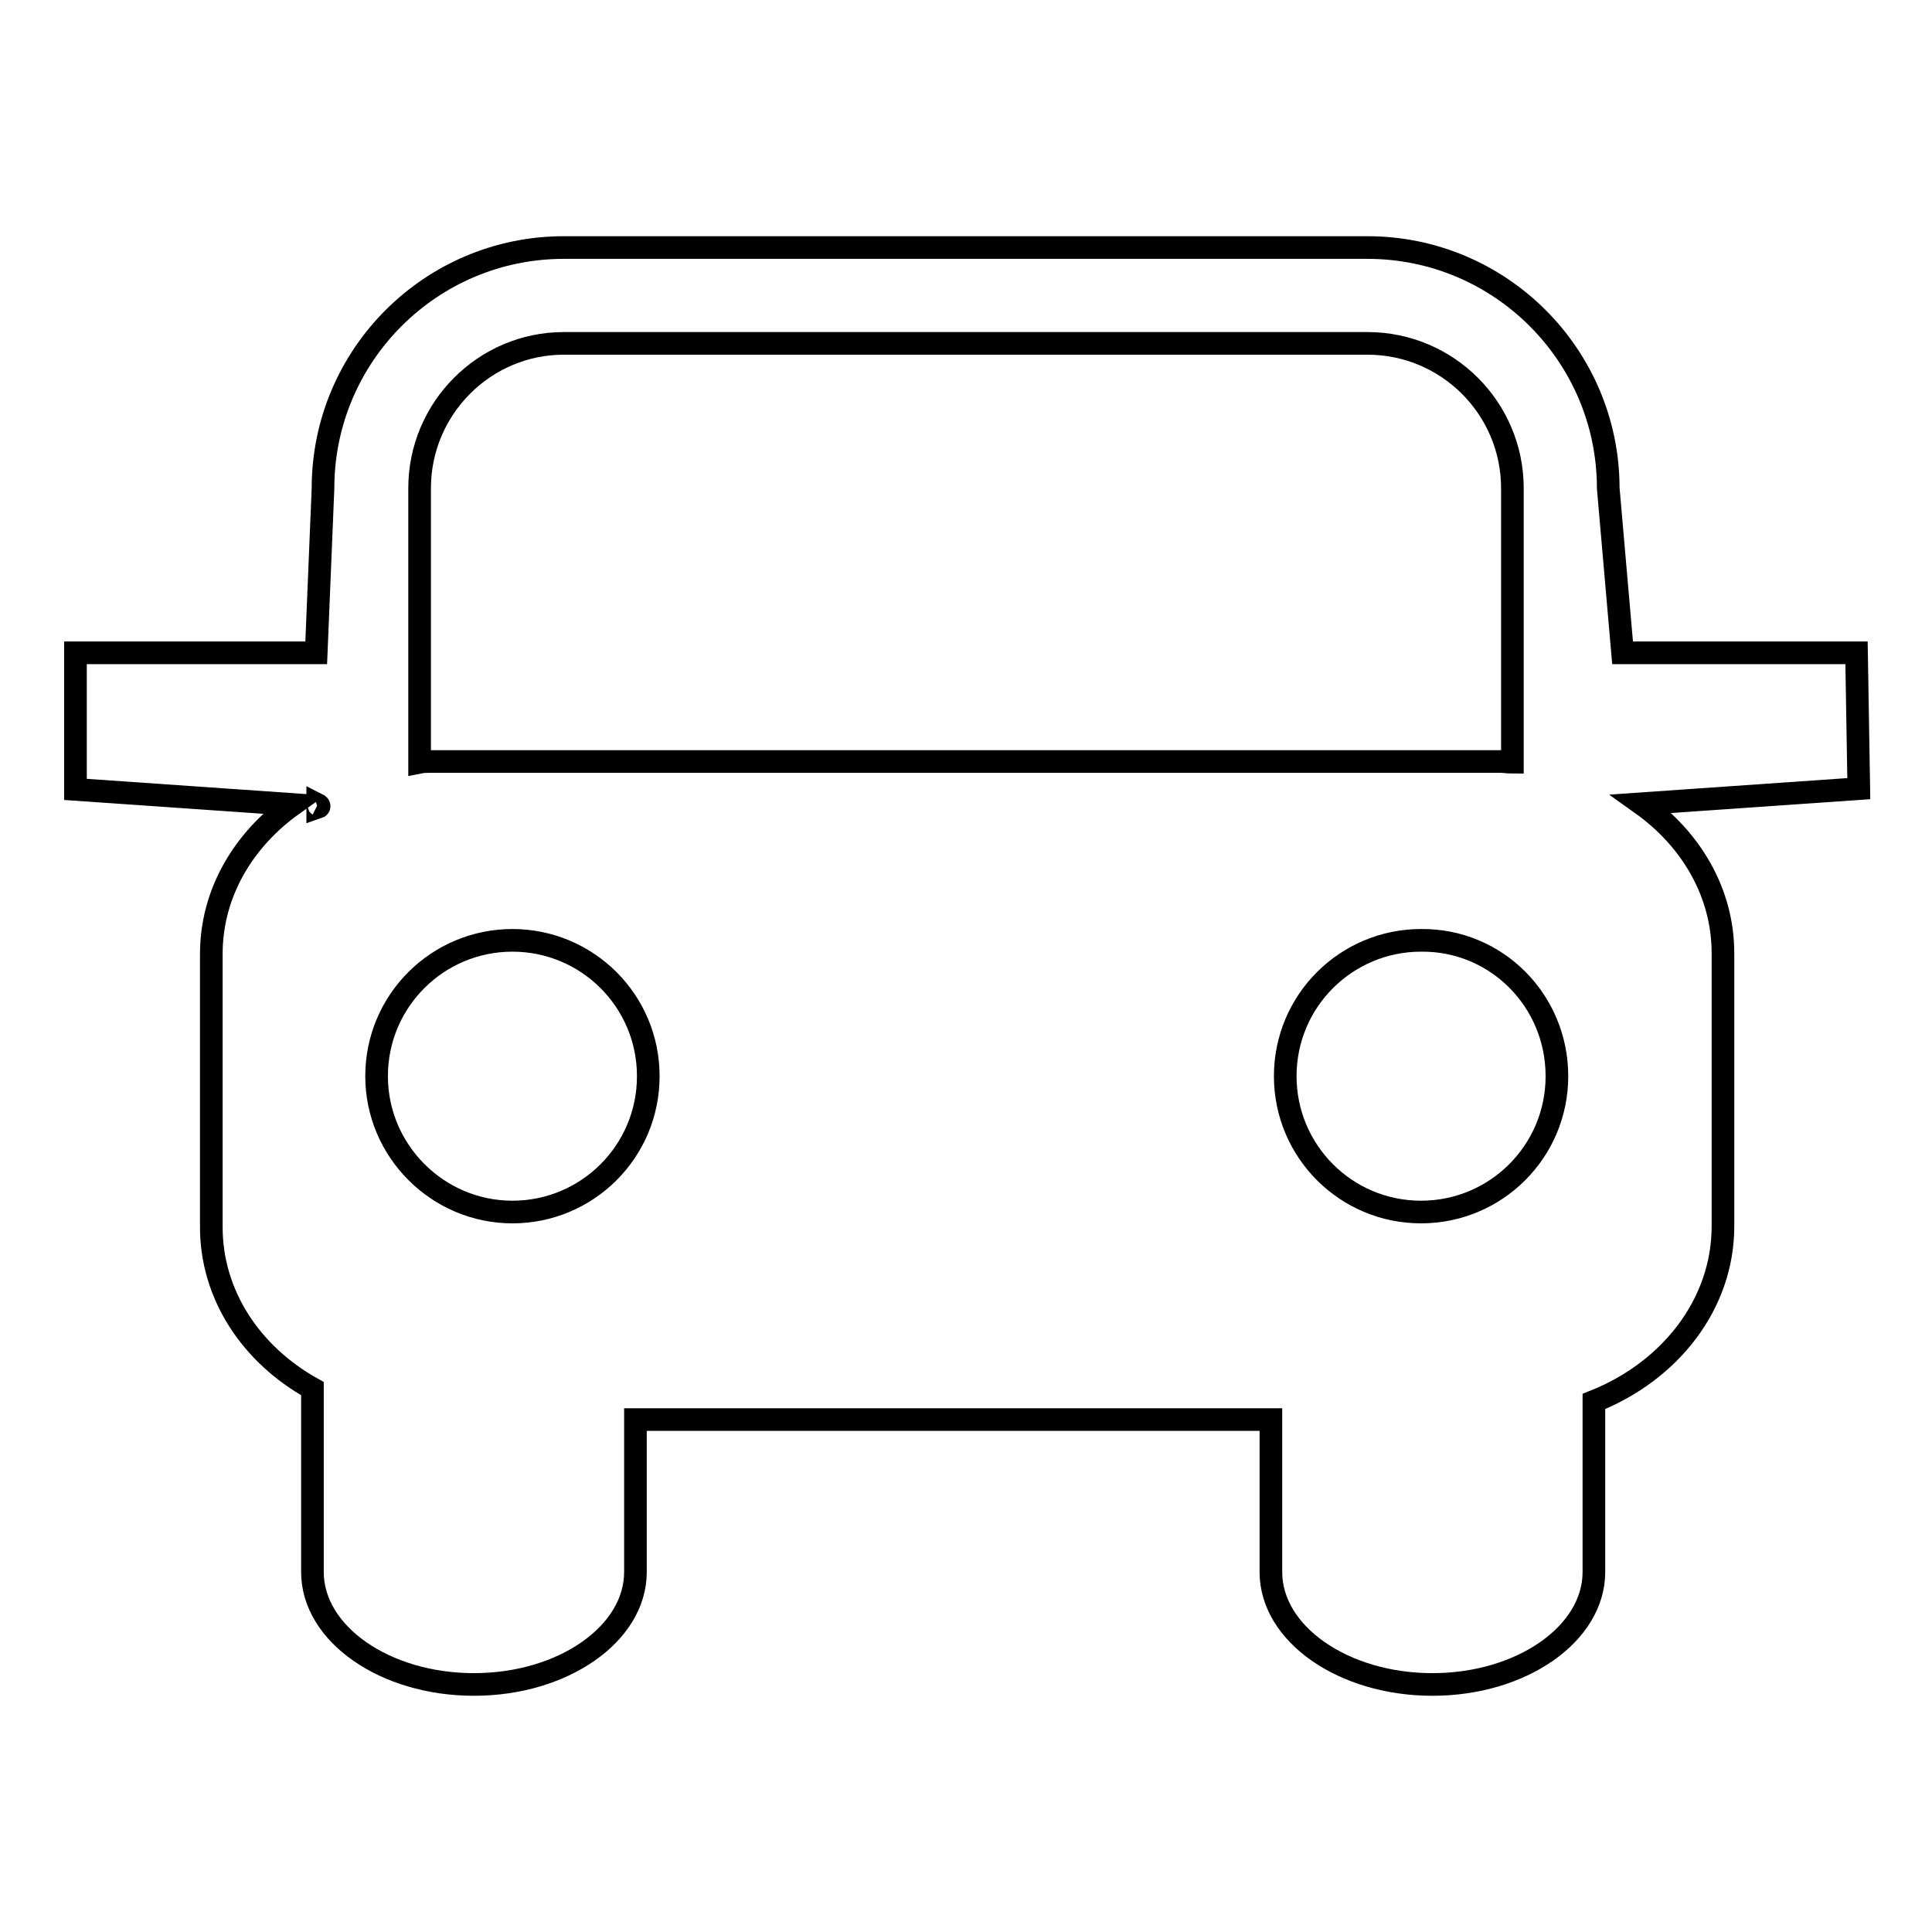
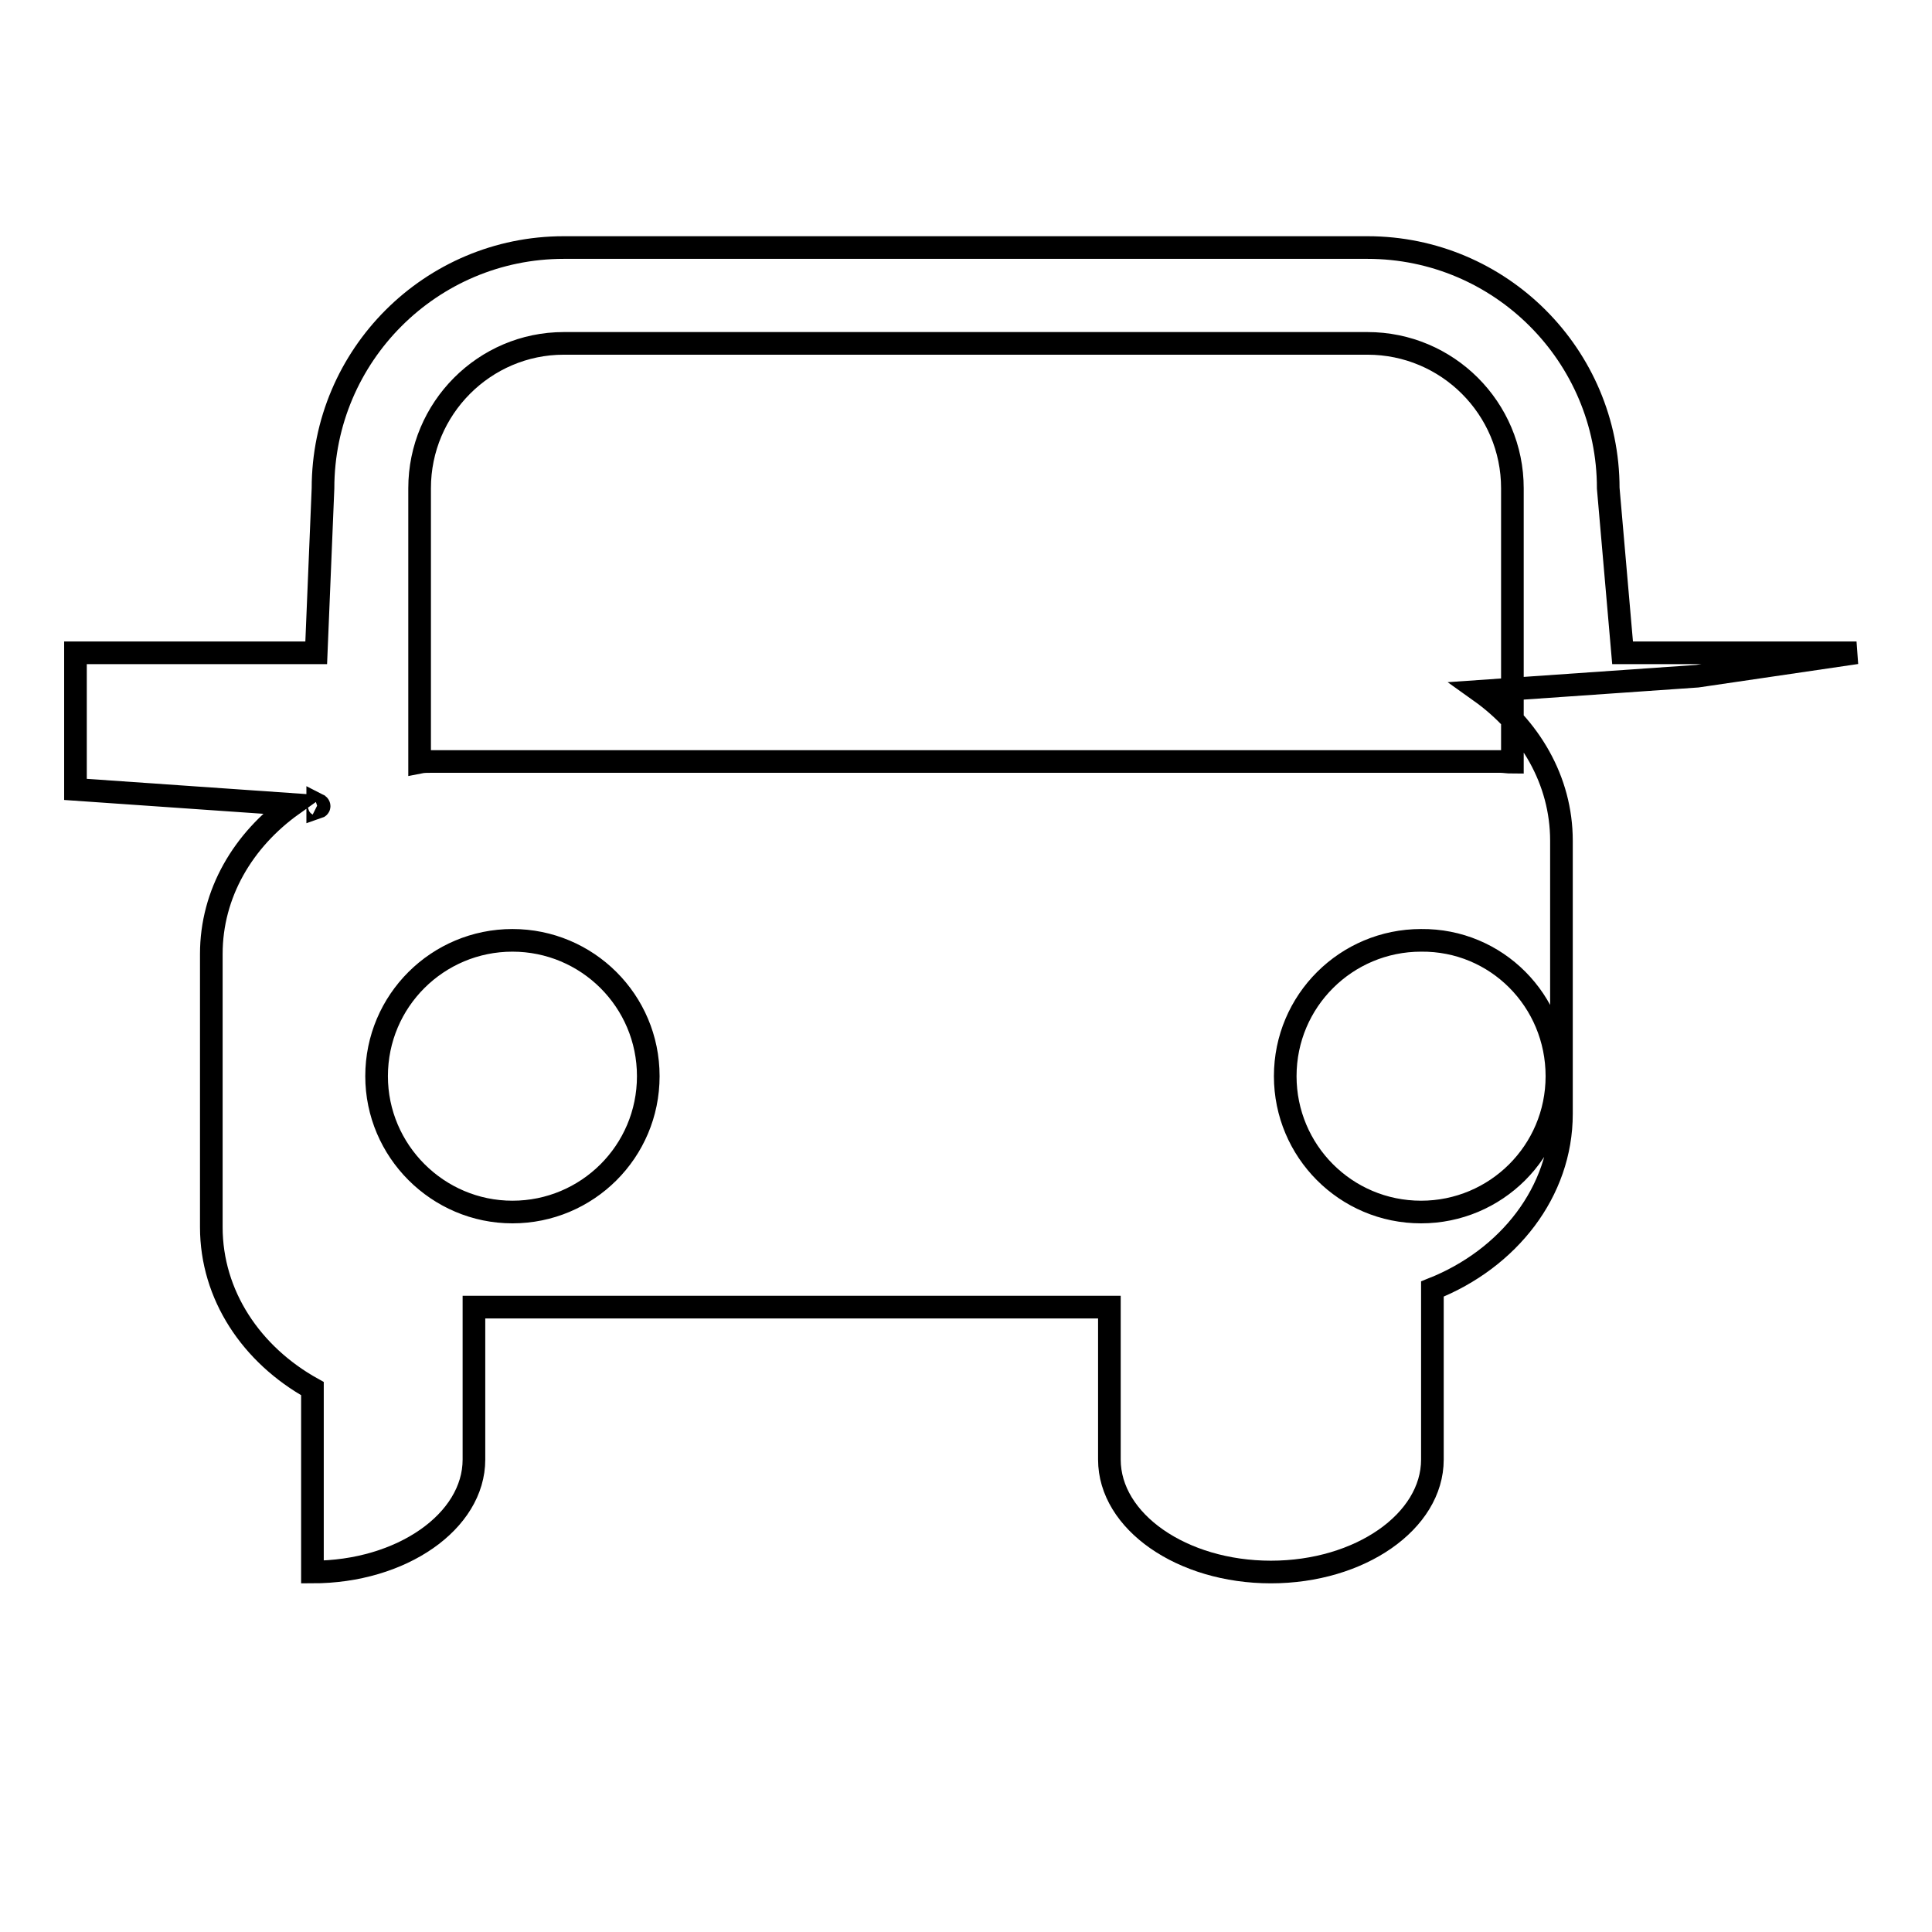
<svg xmlns="http://www.w3.org/2000/svg" version="1.1" x="0px" y="0px" viewBox="0 0 256 256" enable-background="new 0 0 256 256" xml:space="preserve">
  <g>
    <g>
      <g>
-         <path stroke-width="3" fill-opacity="0" stroke="#000000" d="M246,86.5h-31l-1.9-21.8c0-17.6-14.3-31.9-31.9-31.9H74.7c-17.6,0-31.9,14.3-31.9,31.9l-0.9,21.8H10v18.1l28.8,2c-6.6,4.7-10.8,11.8-10.8,19.8v36.2c0,9,5.3,16.9,13.4,21.4v24.3c0,8.2,9.6,14.9,21.4,14.9c11.8,0,21.4-6.7,21.4-14.9v-20.2h84.2v20.2c0,8.2,9.6,14.9,21.4,14.9c11.8,0,21.4-6.7,21.4-14.9v-22.6c10.1-4,17.1-12.9,17.1-23.2v-36.2c0-8-4.2-15.1-10.8-19.8l28.8-2L246,86.5L246,86.5z M42.1,107l0-0.4C42.3,106.7,42.4,106.9,42.1,107z M55.6,64.7c0-10.6,8.6-19.2,19.1-19.2h106.5c10.6,0,19.2,8.6,19.2,19.2v36.3c-0.6,0-1.1-0.1-1.6-0.1H57.2c-0.6,0-1.1,0-1.6,0.1V64.7z M85.9,142.6c0,10-8.1,18-18,18s-18-8.1-18-18c0-10,8.1-18,18-18S85.9,132.6,85.9,142.6z M206.3,142.6c0,10-8.1,18-18,18c-10,0-18-8.1-18-18c0-10,8.1-18,18-18C198.3,124.5,206.3,132.6,206.3,142.6z" />
+         <path stroke-width="3" fill-opacity="0" stroke="#000000" d="M246,86.5h-31l-1.9-21.8c0-17.6-14.3-31.9-31.9-31.9H74.7c-17.6,0-31.9,14.3-31.9,31.9l-0.9,21.8H10v18.1l28.8,2c-6.6,4.7-10.8,11.8-10.8,19.8v36.2c0,9,5.3,16.9,13.4,21.4v24.3c11.8,0,21.4-6.7,21.4-14.9v-20.2h84.2v20.2c0,8.2,9.6,14.9,21.4,14.9c11.8,0,21.4-6.7,21.4-14.9v-22.6c10.1-4,17.1-12.9,17.1-23.2v-36.2c0-8-4.2-15.1-10.8-19.8l28.8-2L246,86.5L246,86.5z M42.1,107l0-0.4C42.3,106.7,42.4,106.9,42.1,107z M55.6,64.7c0-10.6,8.6-19.2,19.1-19.2h106.5c10.6,0,19.2,8.6,19.2,19.2v36.3c-0.6,0-1.1-0.1-1.6-0.1H57.2c-0.6,0-1.1,0-1.6,0.1V64.7z M85.9,142.6c0,10-8.1,18-18,18s-18-8.1-18-18c0-10,8.1-18,18-18S85.9,132.6,85.9,142.6z M206.3,142.6c0,10-8.1,18-18,18c-10,0-18-8.1-18-18c0-10,8.1-18,18-18C198.3,124.5,206.3,132.6,206.3,142.6z" />
      </g>
      <g />
      <g />
      <g />
      <g />
      <g />
      <g />
      <g />
      <g />
      <g />
      <g />
      <g />
      <g />
      <g />
      <g />
      <g />
    </g>
  </g>
</svg>